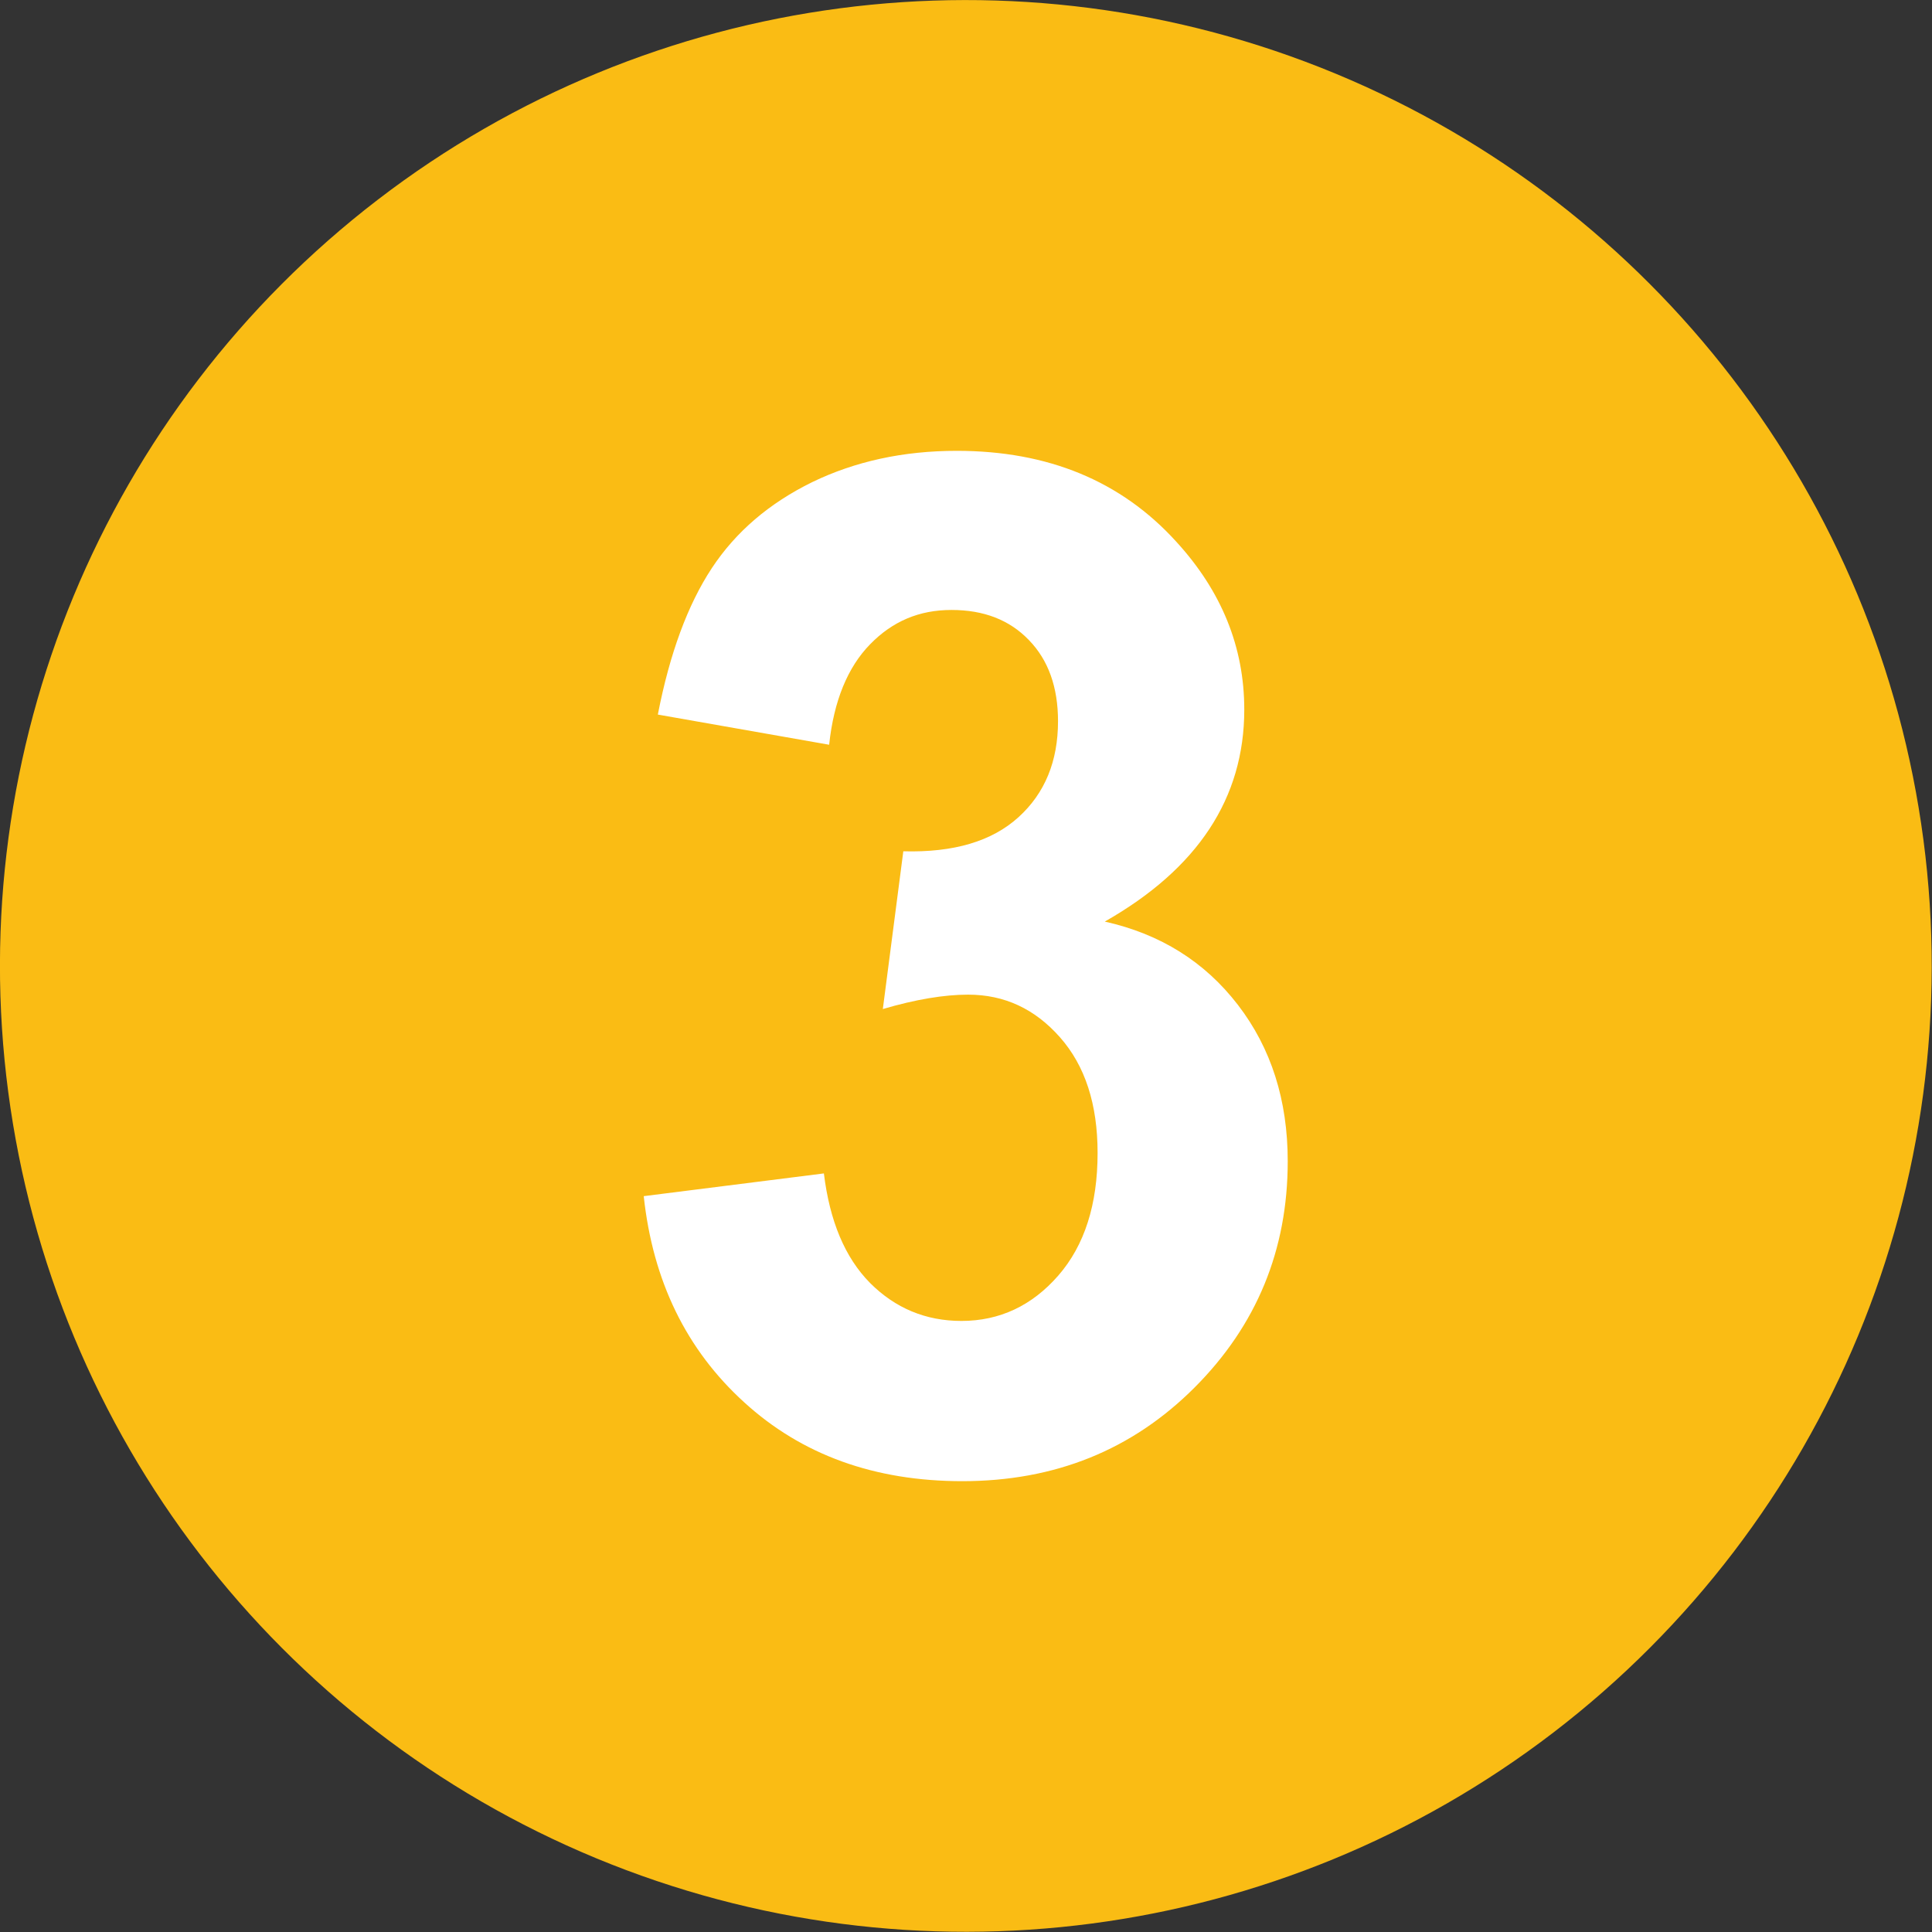
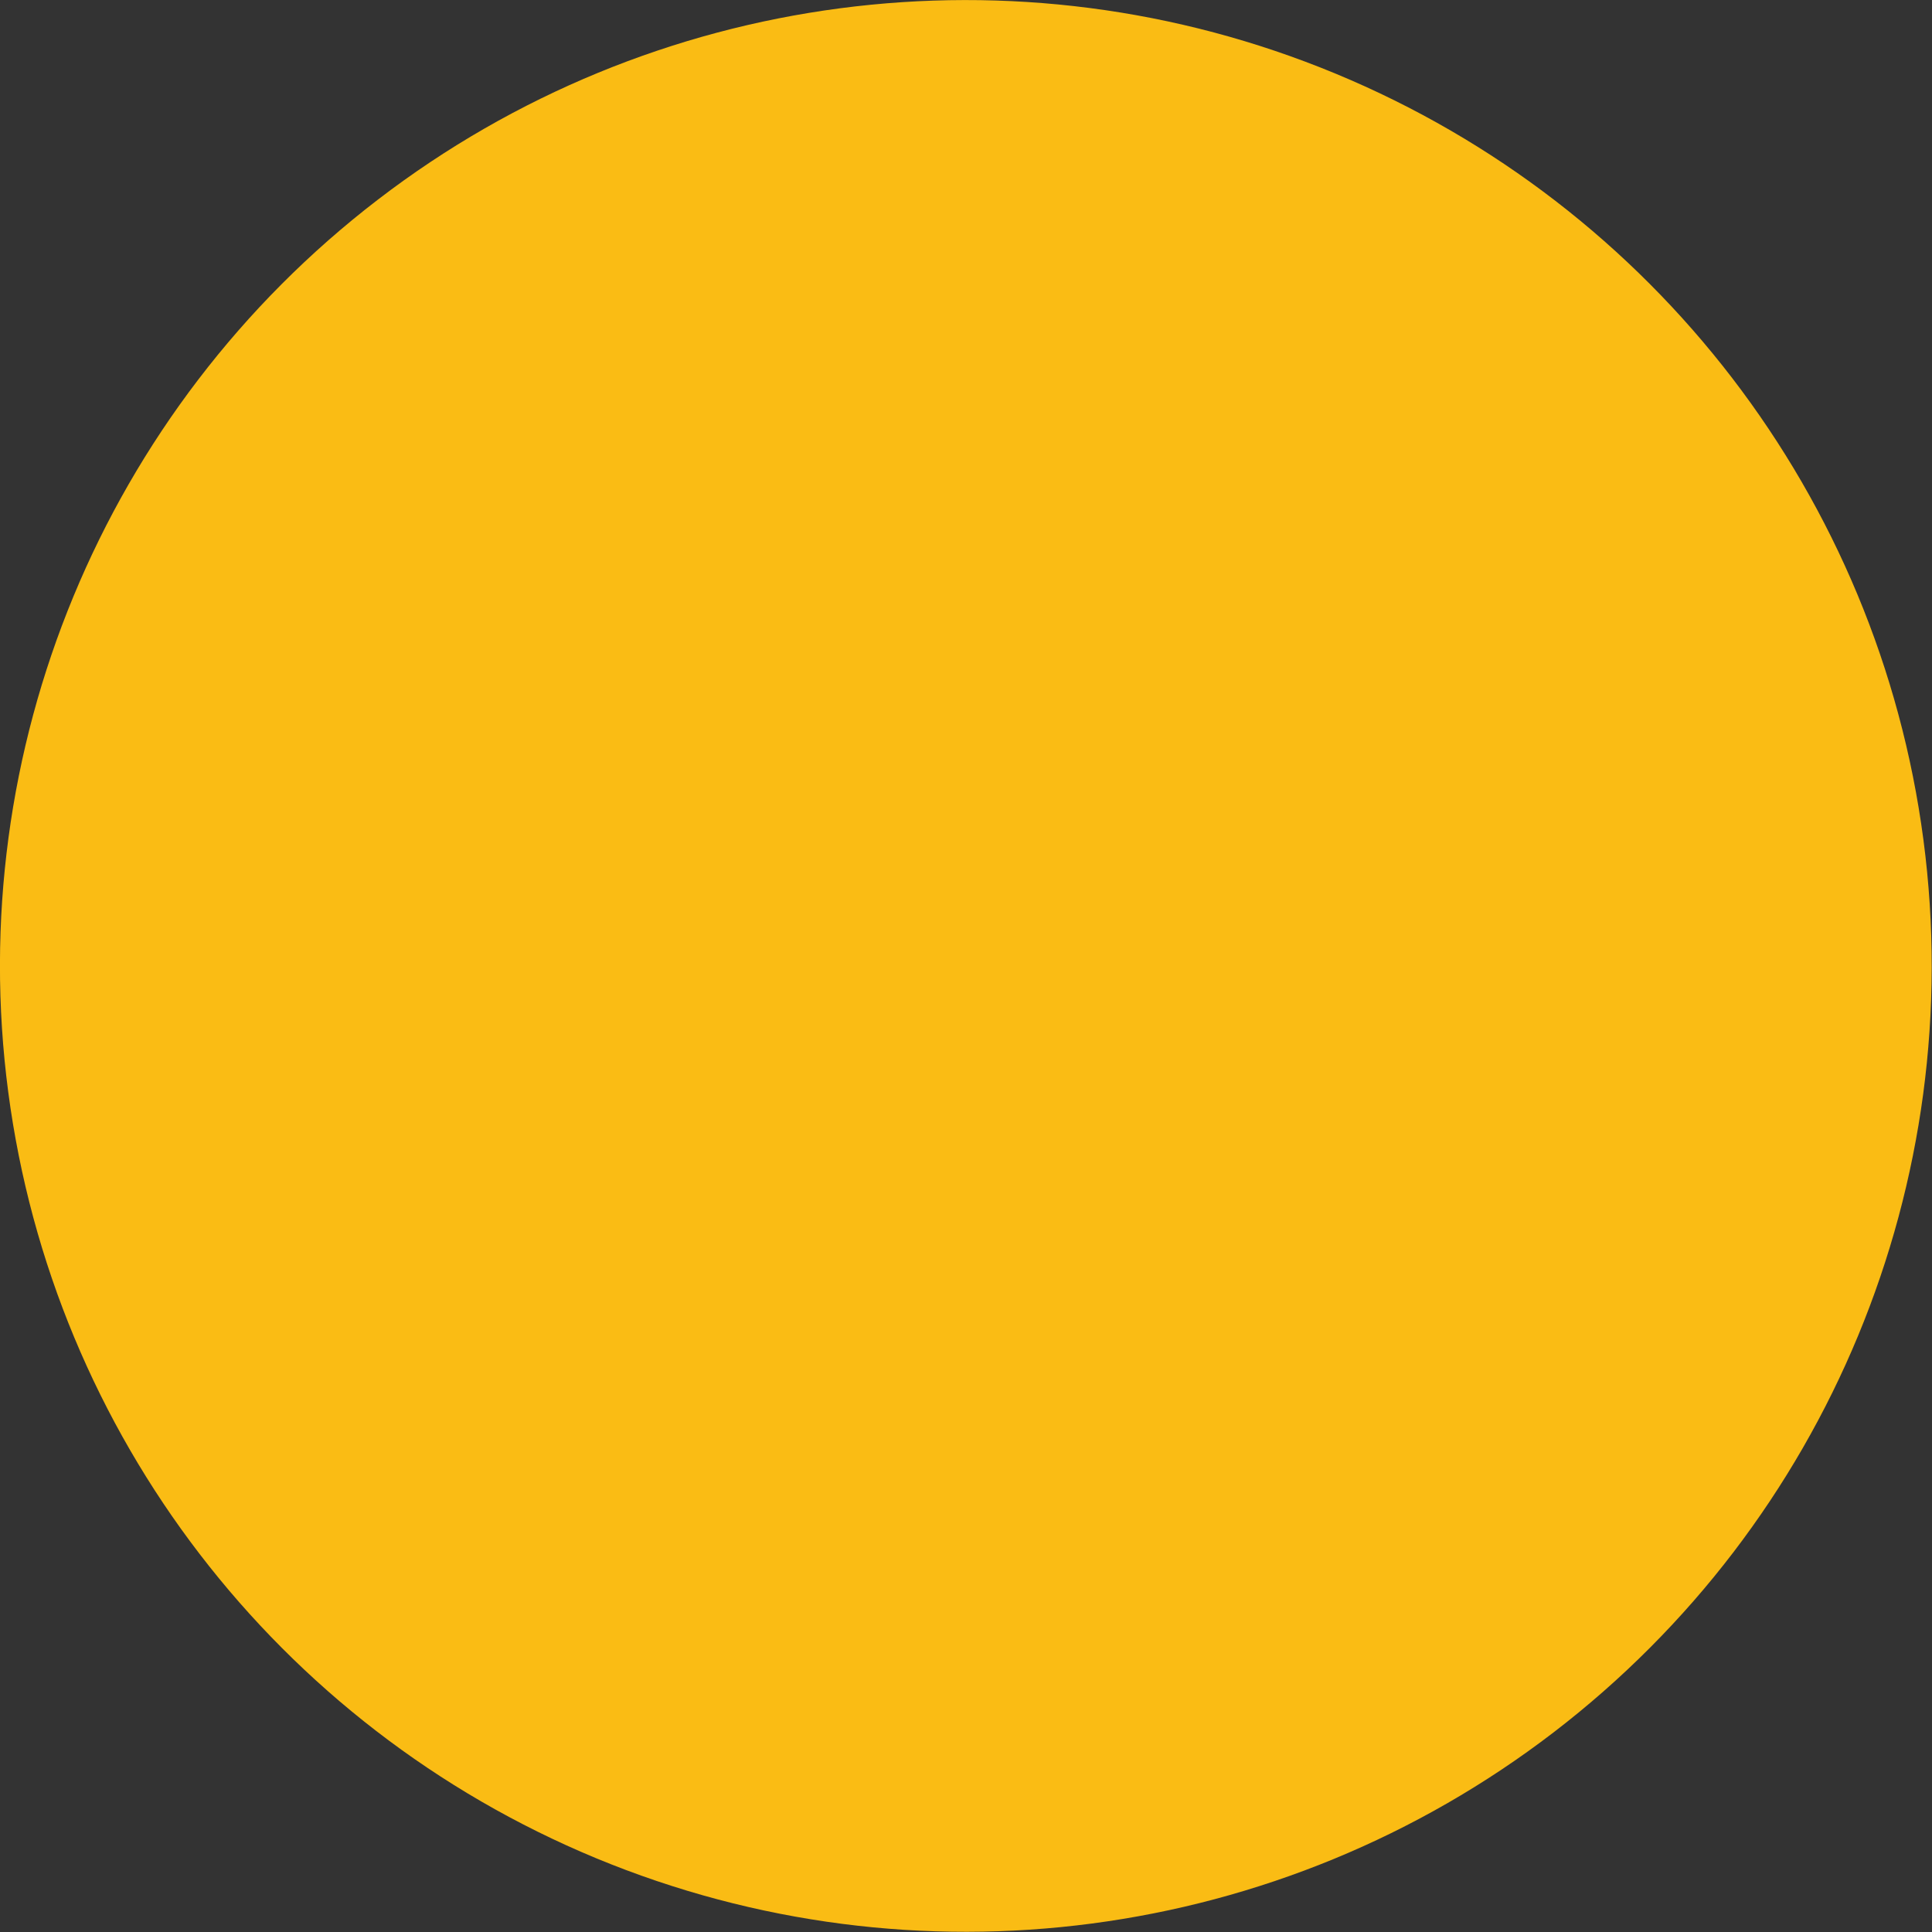
<svg xmlns="http://www.w3.org/2000/svg" id="a" viewBox="0 0 69.81 69.81">
  <rect x="0" y="0" width="69.81" height="69.81" fill="#333333" stroke="none" />
  <defs>
    <style>.b{fill:#fff;}.c{fill:#fabc14;}</style>
  </defs>
  <circle class="c" cx="34.9" cy="34.9" r="34.9" transform="translate(-10.7 53.79) rotate(-67.5)" />
-   <path class="b" d="M23.27,43.22l6.5-.82c.21,1.72,.76,3.04,1.67,3.96,.91,.91,2.01,1.37,3.3,1.37,1.38,0,2.55-.55,3.5-1.64,.95-1.09,1.42-2.57,1.42-4.43,0-1.76-.45-3.15-1.36-4.18-.91-1.03-2.01-1.54-3.32-1.54-.86,0-1.89,.17-3.08,.52l.74-5.7c1.82,.05,3.2-.36,4.16-1.23,.96-.87,1.43-2.03,1.43-3.47,0-1.23-.35-2.21-1.05-2.93-.7-.73-1.63-1.09-2.8-1.09s-2.13,.41-2.94,1.24-1.31,2.04-1.48,3.63l-6.19-1.09c.43-2.21,1.08-3.97,1.95-5.29,.87-1.32,2.08-2.35,3.63-3.11,1.55-.75,3.29-1.13,5.22-1.13,3.3,0,5.94,1.09,7.93,3.28,1.64,1.79,2.46,3.81,2.46,6.07,0,3.2-1.68,5.75-5.04,7.66,2.01,.45,3.61,1.45,4.81,3.01,1.2,1.56,1.8,3.44,1.8,5.65,0,3.2-1.12,5.93-3.37,8.18-2.25,2.25-5.04,3.38-8.39,3.38-3.17,0-5.8-.95-7.88-2.85-2.09-1.9-3.3-4.38-3.63-7.45Z" />
</svg>